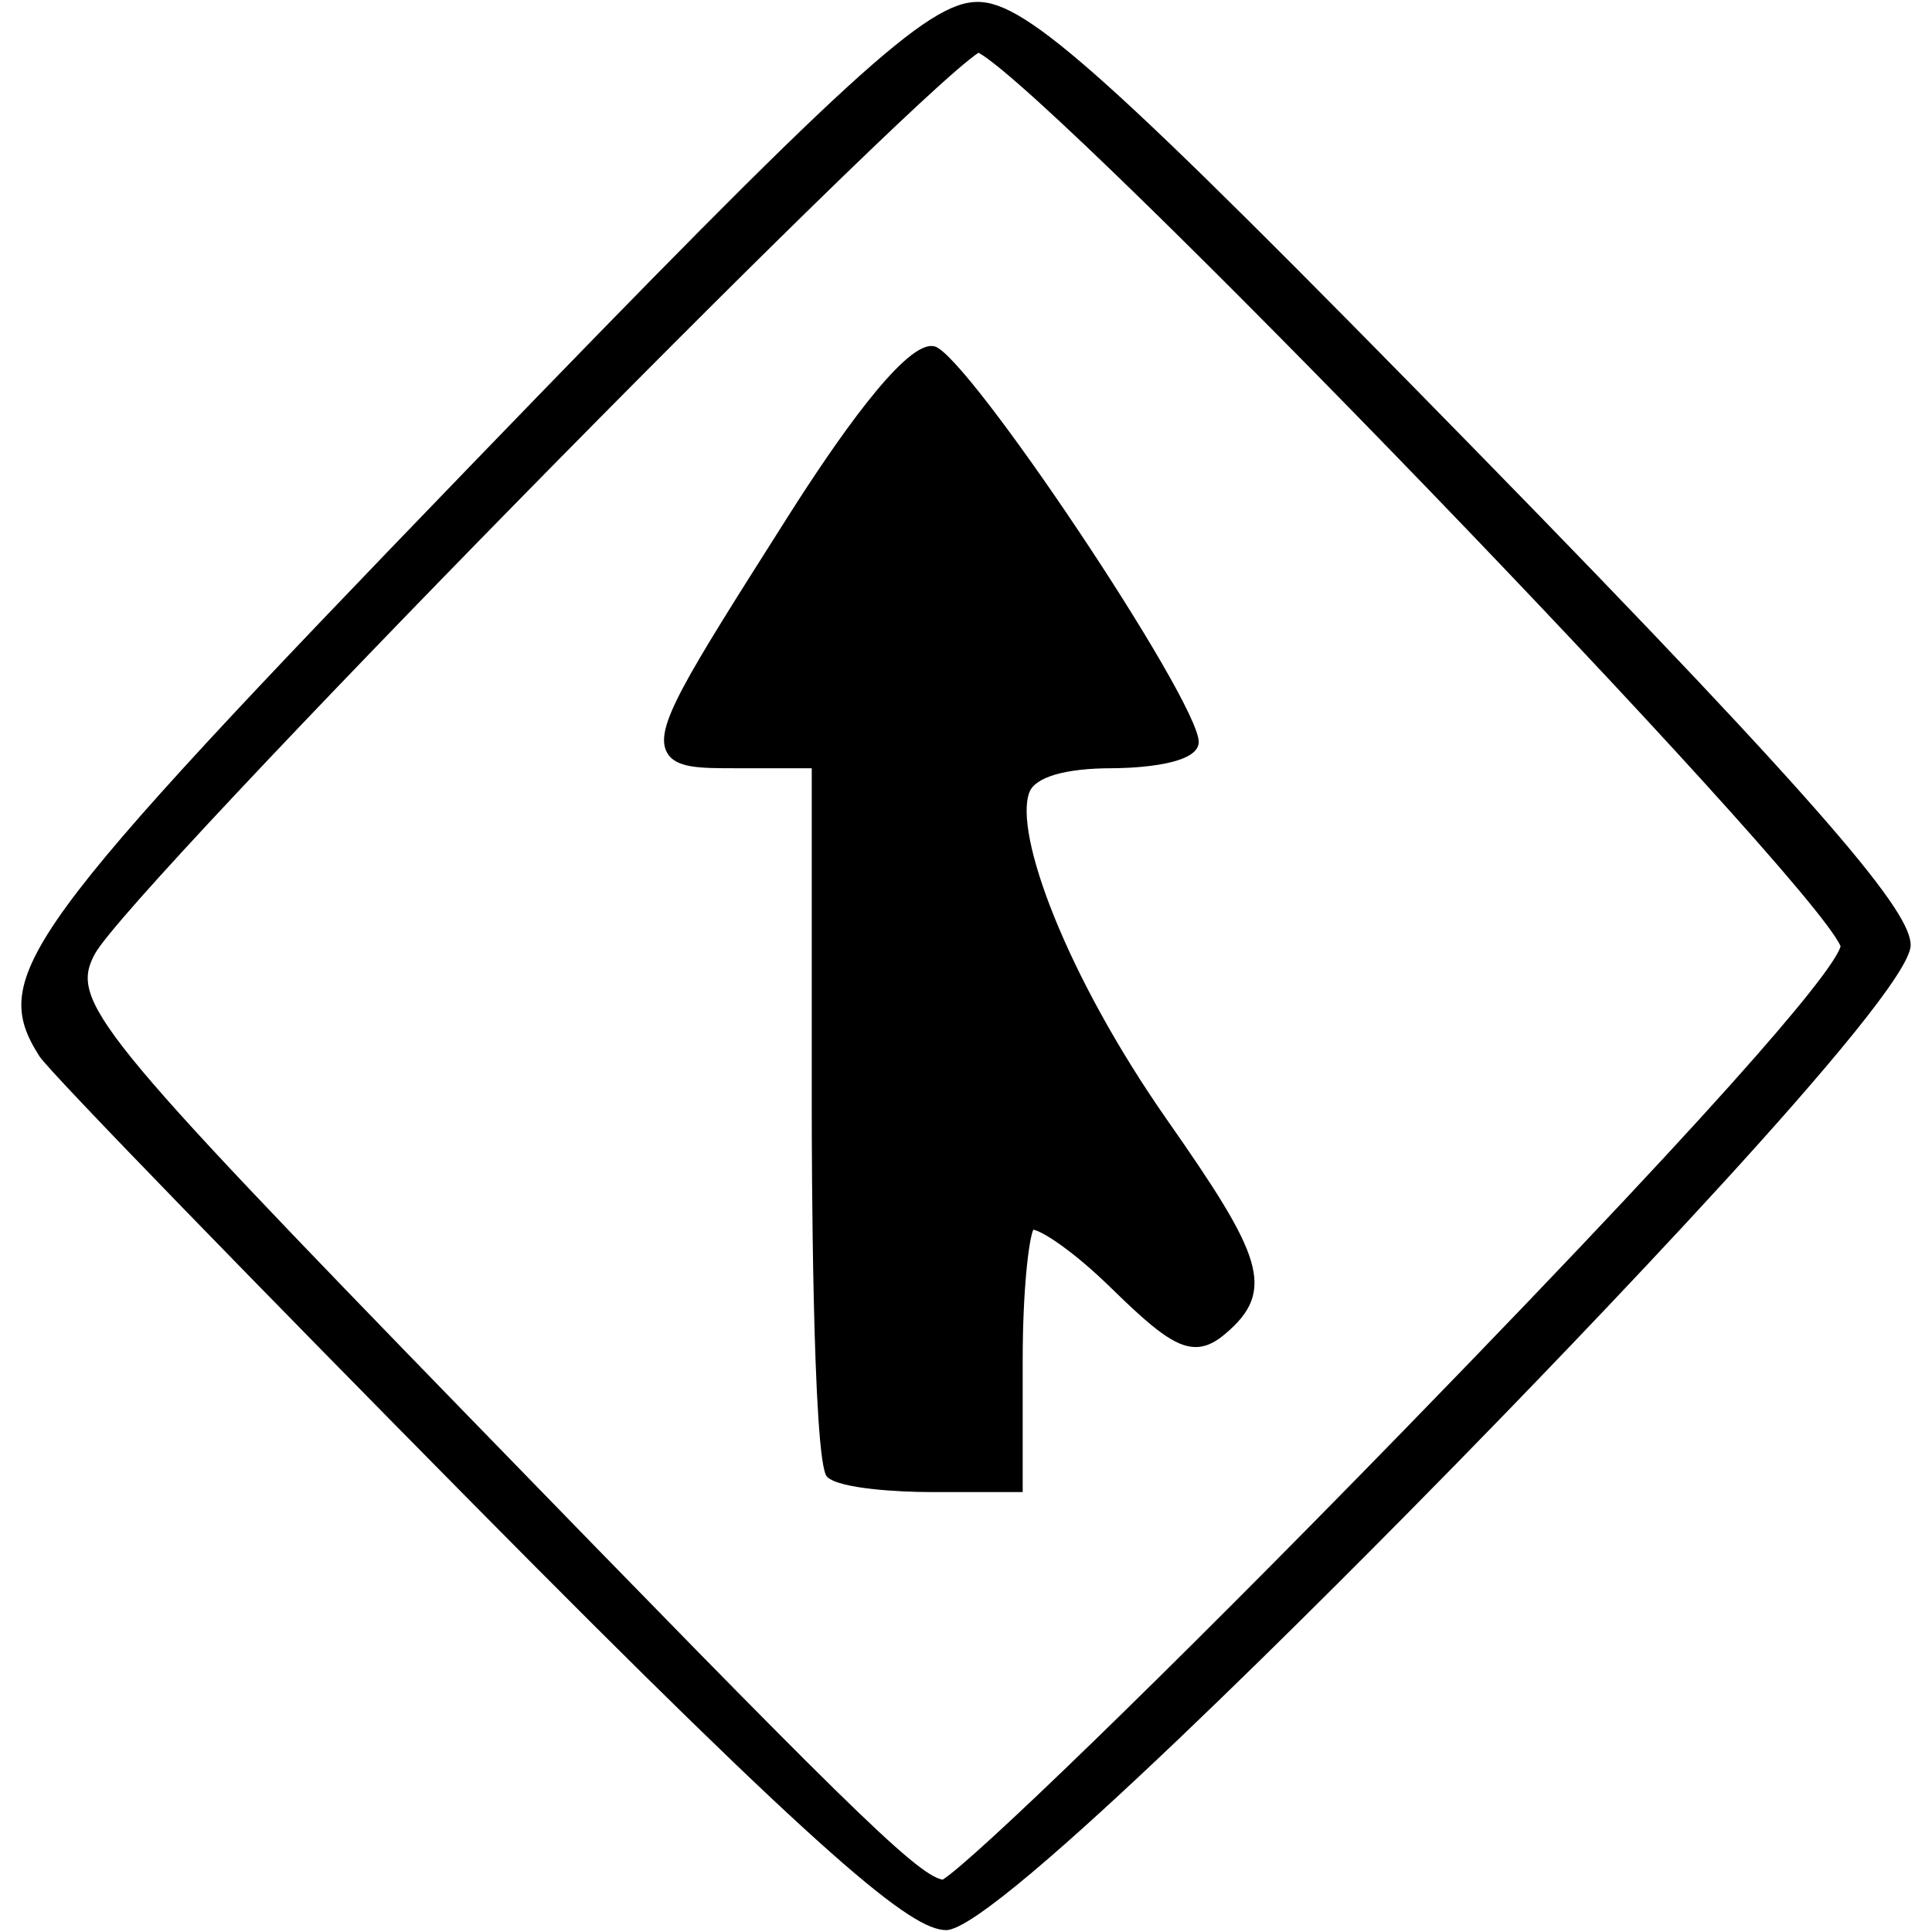
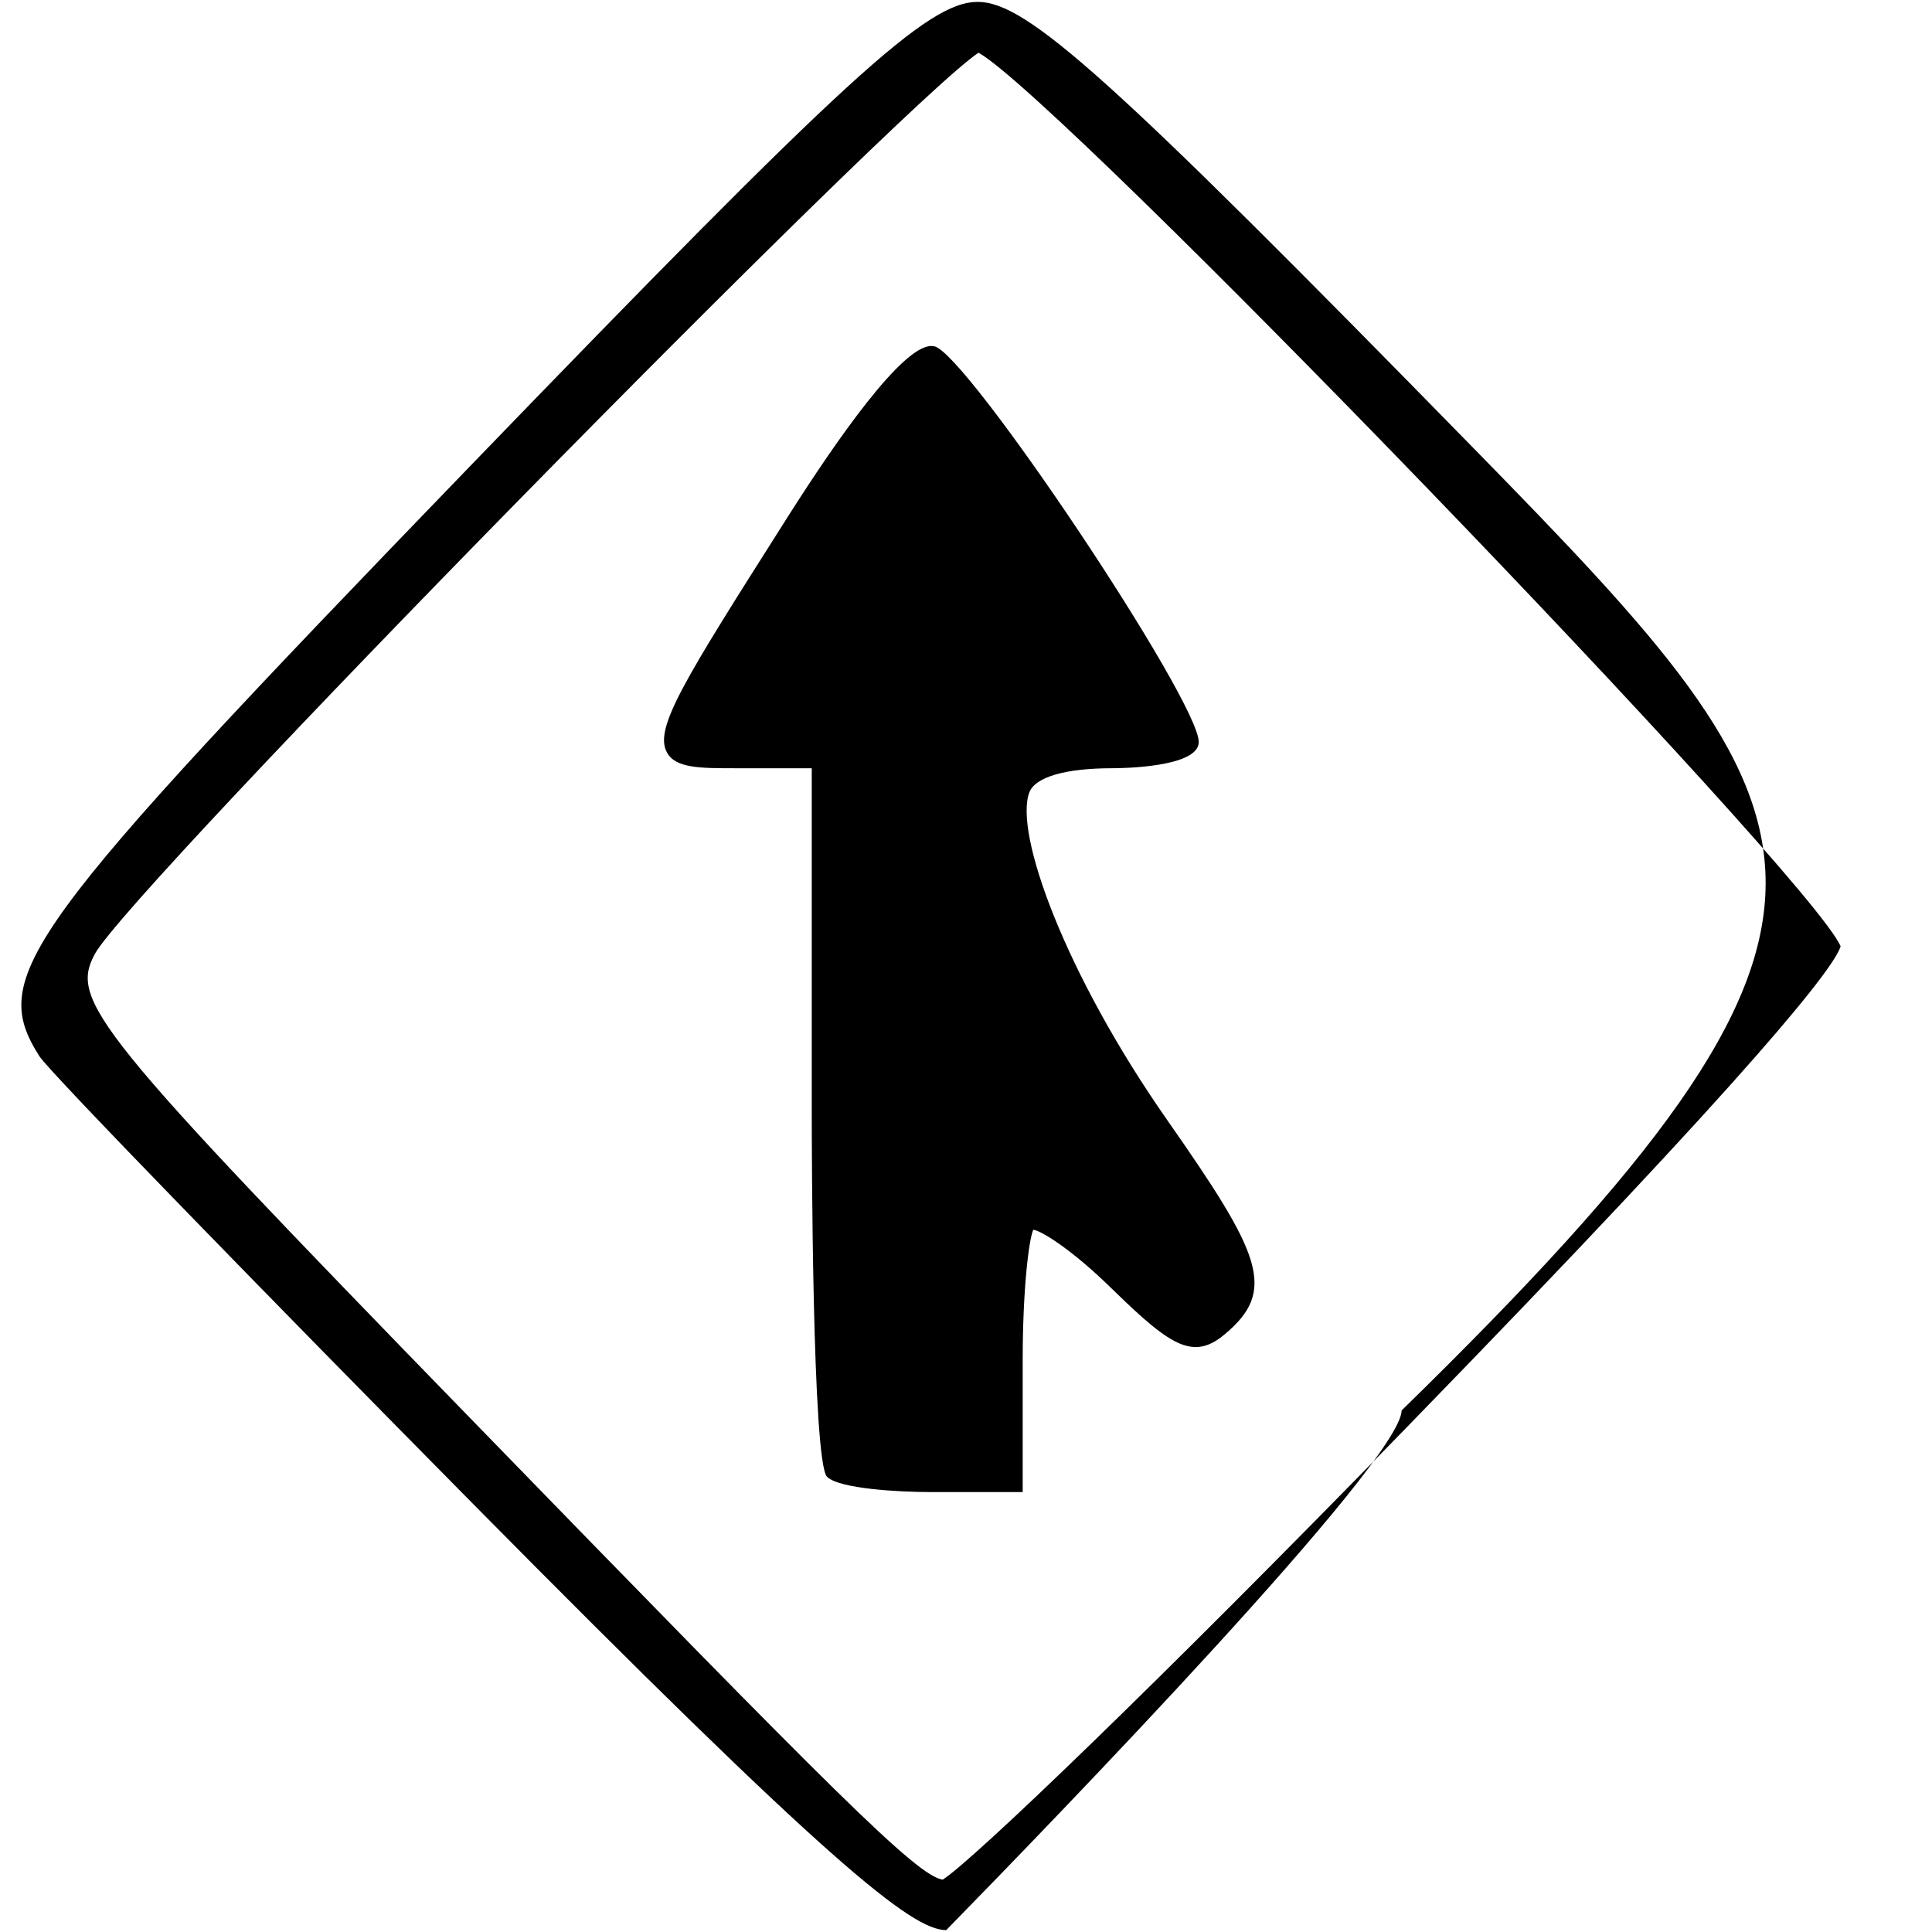
<svg xmlns="http://www.w3.org/2000/svg" fill="#000000" version="1.1" width="800px" height="800px" viewBox="0 0 512 512" enable-background="new 0 0 512 512" xml:space="preserve">
  <g id="3e91140ac1bfb9903b91c1b0ca097c2a">
-     <path display="inline" d="M390.586,118.854C294.261,20.409,272.14,0.5,259.097,0.5c-13.202,0-34.583,19.557-134.567,123.087   C5.427,246.919-3.101,258.609,10.456,279.93c2.72,4.286,61.242,64.314,114.921,118.625C219.748,494.032,241.643,511.5,250.76,511.5   c13.178,0,106.593-94.394,134.912-123.323c28.311-28.922,120.675-124.33,120.675-137.709   C506.347,242.045,487.407,217.81,390.586,118.854z M371.924,379.155c-64.388,66.14-114.221,114.033-122.111,118.98   c-7.074-1.264-27.677-21.967-125.662-122.782C24.908,273.255,18.432,265.236,25.136,252.807   C34.343,235.728,238.145,28.092,259.32,13.965c21.738,12.132,220.41,217.925,228.462,236.821   C486.173,256.066,468.358,280.101,371.924,379.155z M309.305,296.799c24.912,35.633,29.297,45.151,15.19,56.861   c-1.866,1.545-4.413,3.321-7.62,3.321c-5.472,0.004-11.409-4.894-22.639-15.862c-9.783-9.548-17.888-14.82-20.405-15.235   c-1.174,2.591-2.808,15.752-2.808,34.671v34.858h-24.495c-8.058,0-24.146-0.848-27.355-4.05c-3.938-3.937-4.05-87.797-4.05-97.344   v-90.426H195c-9.604,0-15.948,0-18.247-4.179c-3.521-6.399,4.533-19.106,31.226-61.208l0.683-1.078   c13.139-20.726,30.419-45.432,38.125-45.432c0.283,0,0.55,0.028,0.809,0.077c8.514,1.683,70.085,93.809,70.085,104.865   c0,6.76-20.585,6.954-22.932,6.954c-12.396,0-20.397,2.322-21.954,6.381C268.656,220.762,282.339,258.222,309.305,296.799z">
+     <path display="inline" d="M390.586,118.854C294.261,20.409,272.14,0.5,259.097,0.5c-13.202,0-34.583,19.557-134.567,123.087   C5.427,246.919-3.101,258.609,10.456,279.93c2.72,4.286,61.242,64.314,114.921,118.625C219.748,494.032,241.643,511.5,250.76,511.5   c28.311-28.922,120.675-124.33,120.675-137.709   C506.347,242.045,487.407,217.81,390.586,118.854z M371.924,379.155c-64.388,66.14-114.221,114.033-122.111,118.98   c-7.074-1.264-27.677-21.967-125.662-122.782C24.908,273.255,18.432,265.236,25.136,252.807   C34.343,235.728,238.145,28.092,259.32,13.965c21.738,12.132,220.41,217.925,228.462,236.821   C486.173,256.066,468.358,280.101,371.924,379.155z M309.305,296.799c24.912,35.633,29.297,45.151,15.19,56.861   c-1.866,1.545-4.413,3.321-7.62,3.321c-5.472,0.004-11.409-4.894-22.639-15.862c-9.783-9.548-17.888-14.82-20.405-15.235   c-1.174,2.591-2.808,15.752-2.808,34.671v34.858h-24.495c-8.058,0-24.146-0.848-27.355-4.05c-3.938-3.937-4.05-87.797-4.05-97.344   v-90.426H195c-9.604,0-15.948,0-18.247-4.179c-3.521-6.399,4.533-19.106,31.226-61.208l0.683-1.078   c13.139-20.726,30.419-45.432,38.125-45.432c0.283,0,0.55,0.028,0.809,0.077c8.514,1.683,70.085,93.809,70.085,104.865   c0,6.76-20.585,6.954-22.932,6.954c-12.396,0-20.397,2.322-21.954,6.381C268.656,220.762,282.339,258.222,309.305,296.799z">

</path>
  </g>
</svg>